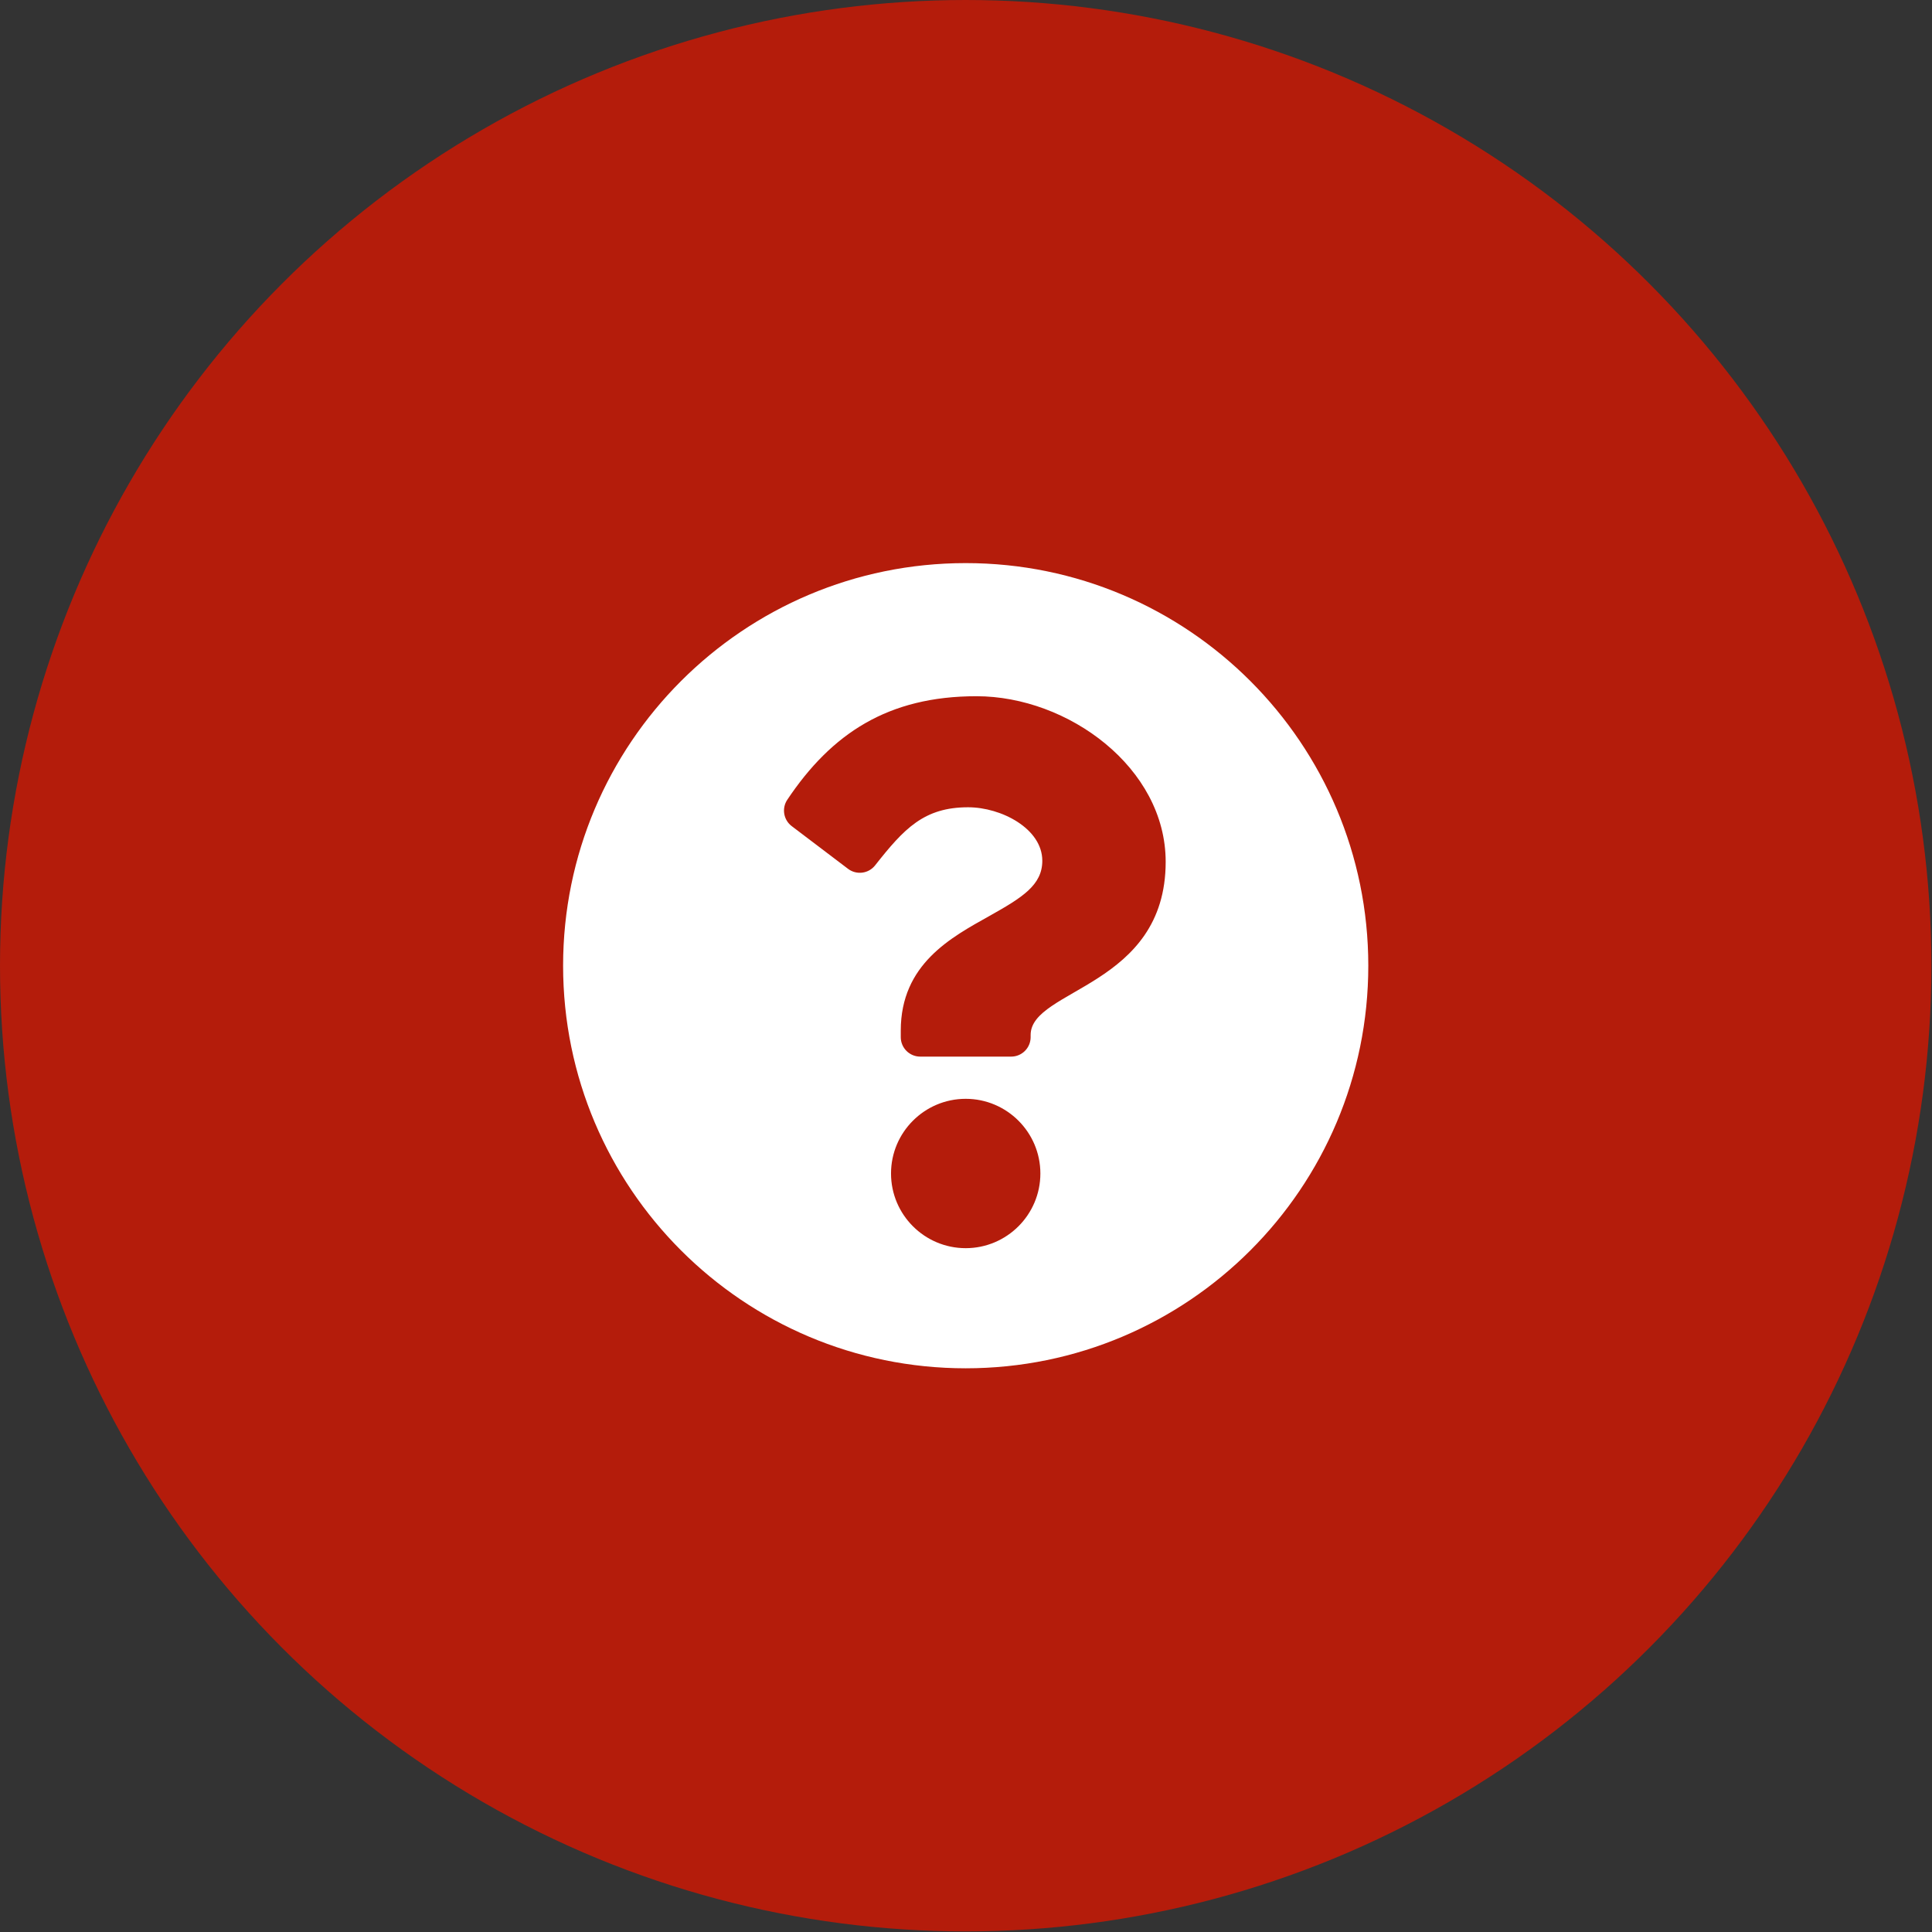
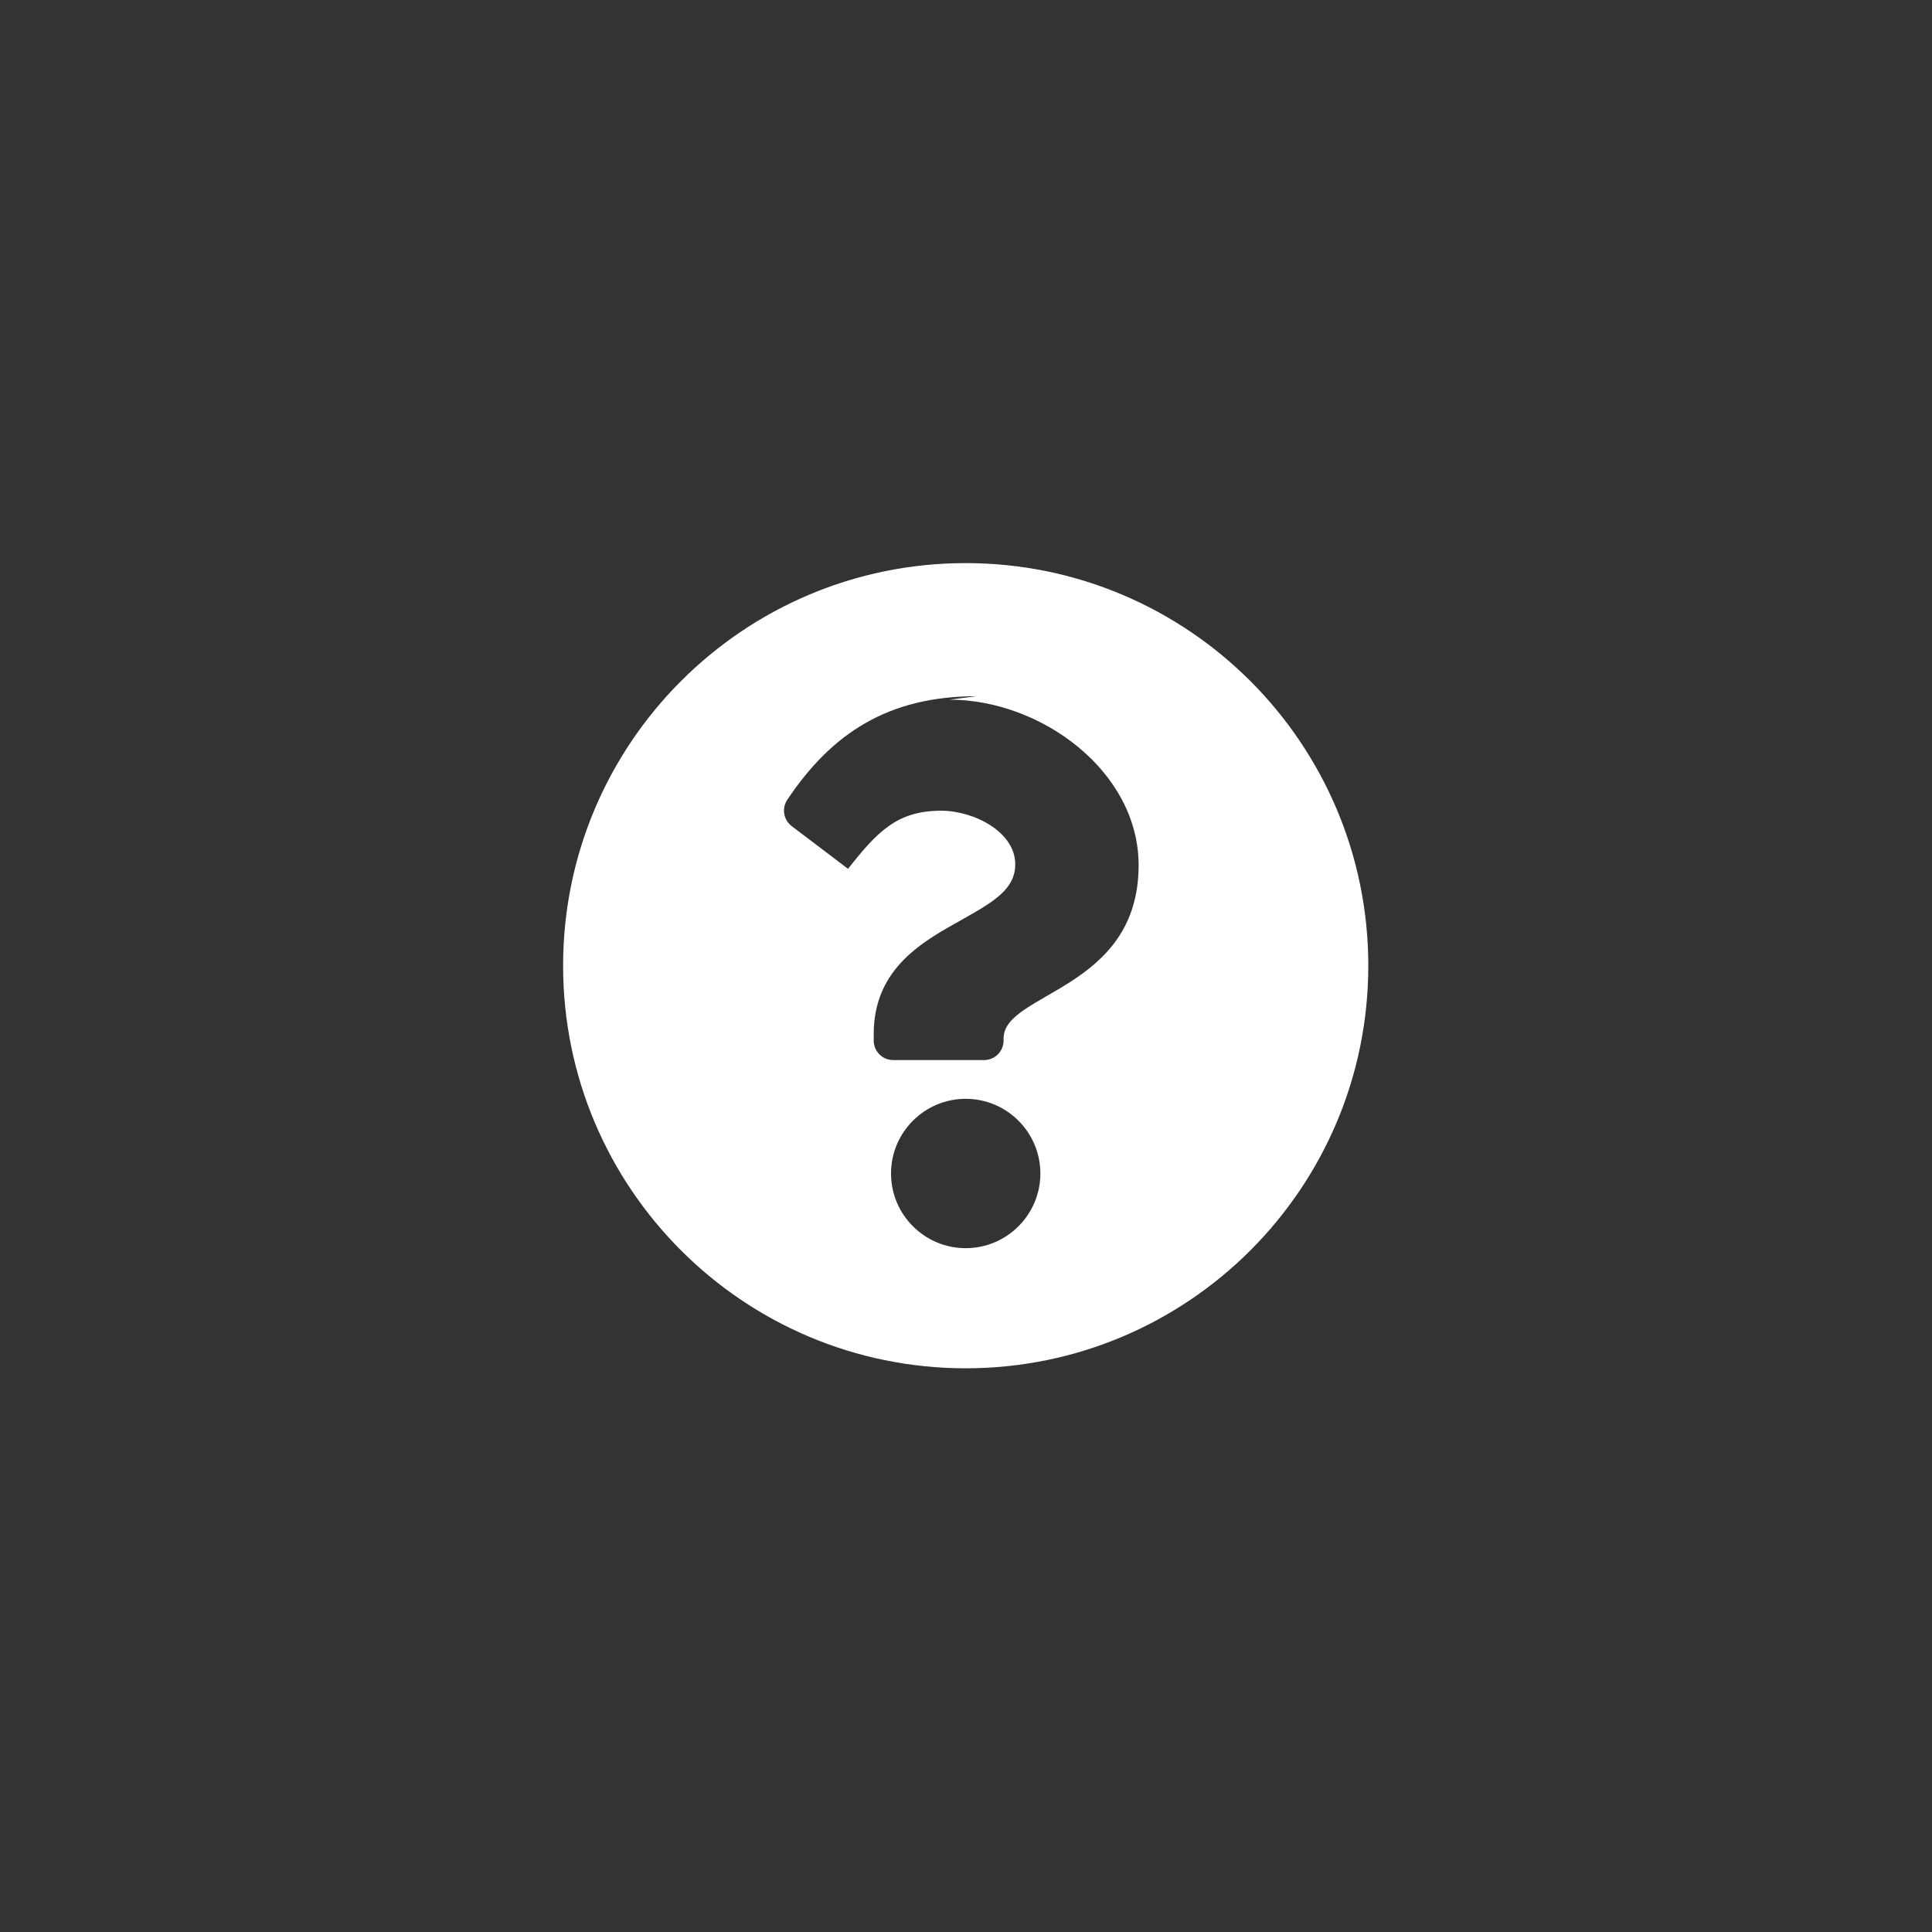
<svg xmlns="http://www.w3.org/2000/svg" width="100%" height="100%" viewBox="0 0 2134 2134" version="1.1" xml:space="preserve" style="fill-rule:evenodd;clip-rule:evenodd;stroke-linejoin:round;stroke-miterlimit:2;">
  <rect x="0" y="0" width="2134" height="2134" fill="#333333" stroke="none" />
-   <circle cx="1066.67" cy="1066.67" r="1066.67" style="fill:#b41c0b;" />
-   <path d="M1511.36,1066.67c0,245.65 -199.112,444.691 -444.691,444.691c-245.579,0 -444.692,-199.041 -444.692,-444.691c0,-245.508 199.113,-444.692 444.692,-444.692c245.579,0 444.691,199.184 444.691,444.692Zm-432.758,-297.657c-97.719,0 -160.044,41.165 -208.985,114.325c-6.341,9.479 -4.22,22.262 4.868,29.153l62.219,47.177c9.333,7.077 22.631,5.393 29.882,-3.805c32.032,-40.629 53.996,-64.188 102.751,-64.188c36.631,-0 81.941,23.575 81.941,59.097c0,26.854 -22.168,40.644 -58.337,60.923c-42.181,23.645 -97.997,53.076 -97.997,126.699l0,7.173c0,11.882 9.635,21.517 21.518,21.517l100.414,-0c11.883,-0 21.517,-9.635 21.517,-21.517l0,-2.391c0,-51.035 149.162,-53.16 149.162,-191.265c-0,-104.004 -107.883,-182.898 -208.953,-182.898Zm-11.933,444.692c-45.483,-0 -82.483,37.001 -82.483,82.483c-0,45.48 37,82.483 82.483,82.483c45.482,-0 82.483,-37.003 82.483,-82.483c-0,-45.482 -37.001,-82.483 -82.483,-82.483Z" style="fill:#fff;fill-rule:nonzero;" />
+   <path d="M1511.36,1066.67c0,245.65 -199.112,444.691 -444.691,444.691c-245.579,0 -444.692,-199.041 -444.692,-444.691c0,-245.508 199.113,-444.692 444.692,-444.692c245.579,0 444.691,199.184 444.691,444.692Zm-432.758,-297.657c-97.719,0 -160.044,41.165 -208.985,114.325c-6.341,9.479 -4.22,22.262 4.868,29.153l62.219,47.177c32.032,-40.629 53.996,-64.188 102.751,-64.188c36.631,-0 81.941,23.575 81.941,59.097c0,26.854 -22.168,40.644 -58.337,60.923c-42.181,23.645 -97.997,53.076 -97.997,126.699l0,7.173c0,11.882 9.635,21.517 21.518,21.517l100.414,-0c11.883,-0 21.517,-9.635 21.517,-21.517l0,-2.391c0,-51.035 149.162,-53.16 149.162,-191.265c-0,-104.004 -107.883,-182.898 -208.953,-182.898Zm-11.933,444.692c-45.483,-0 -82.483,37.001 -82.483,82.483c-0,45.48 37,82.483 82.483,82.483c45.482,-0 82.483,-37.003 82.483,-82.483c-0,-45.482 -37.001,-82.483 -82.483,-82.483Z" style="fill:#fff;fill-rule:nonzero;" />
</svg>